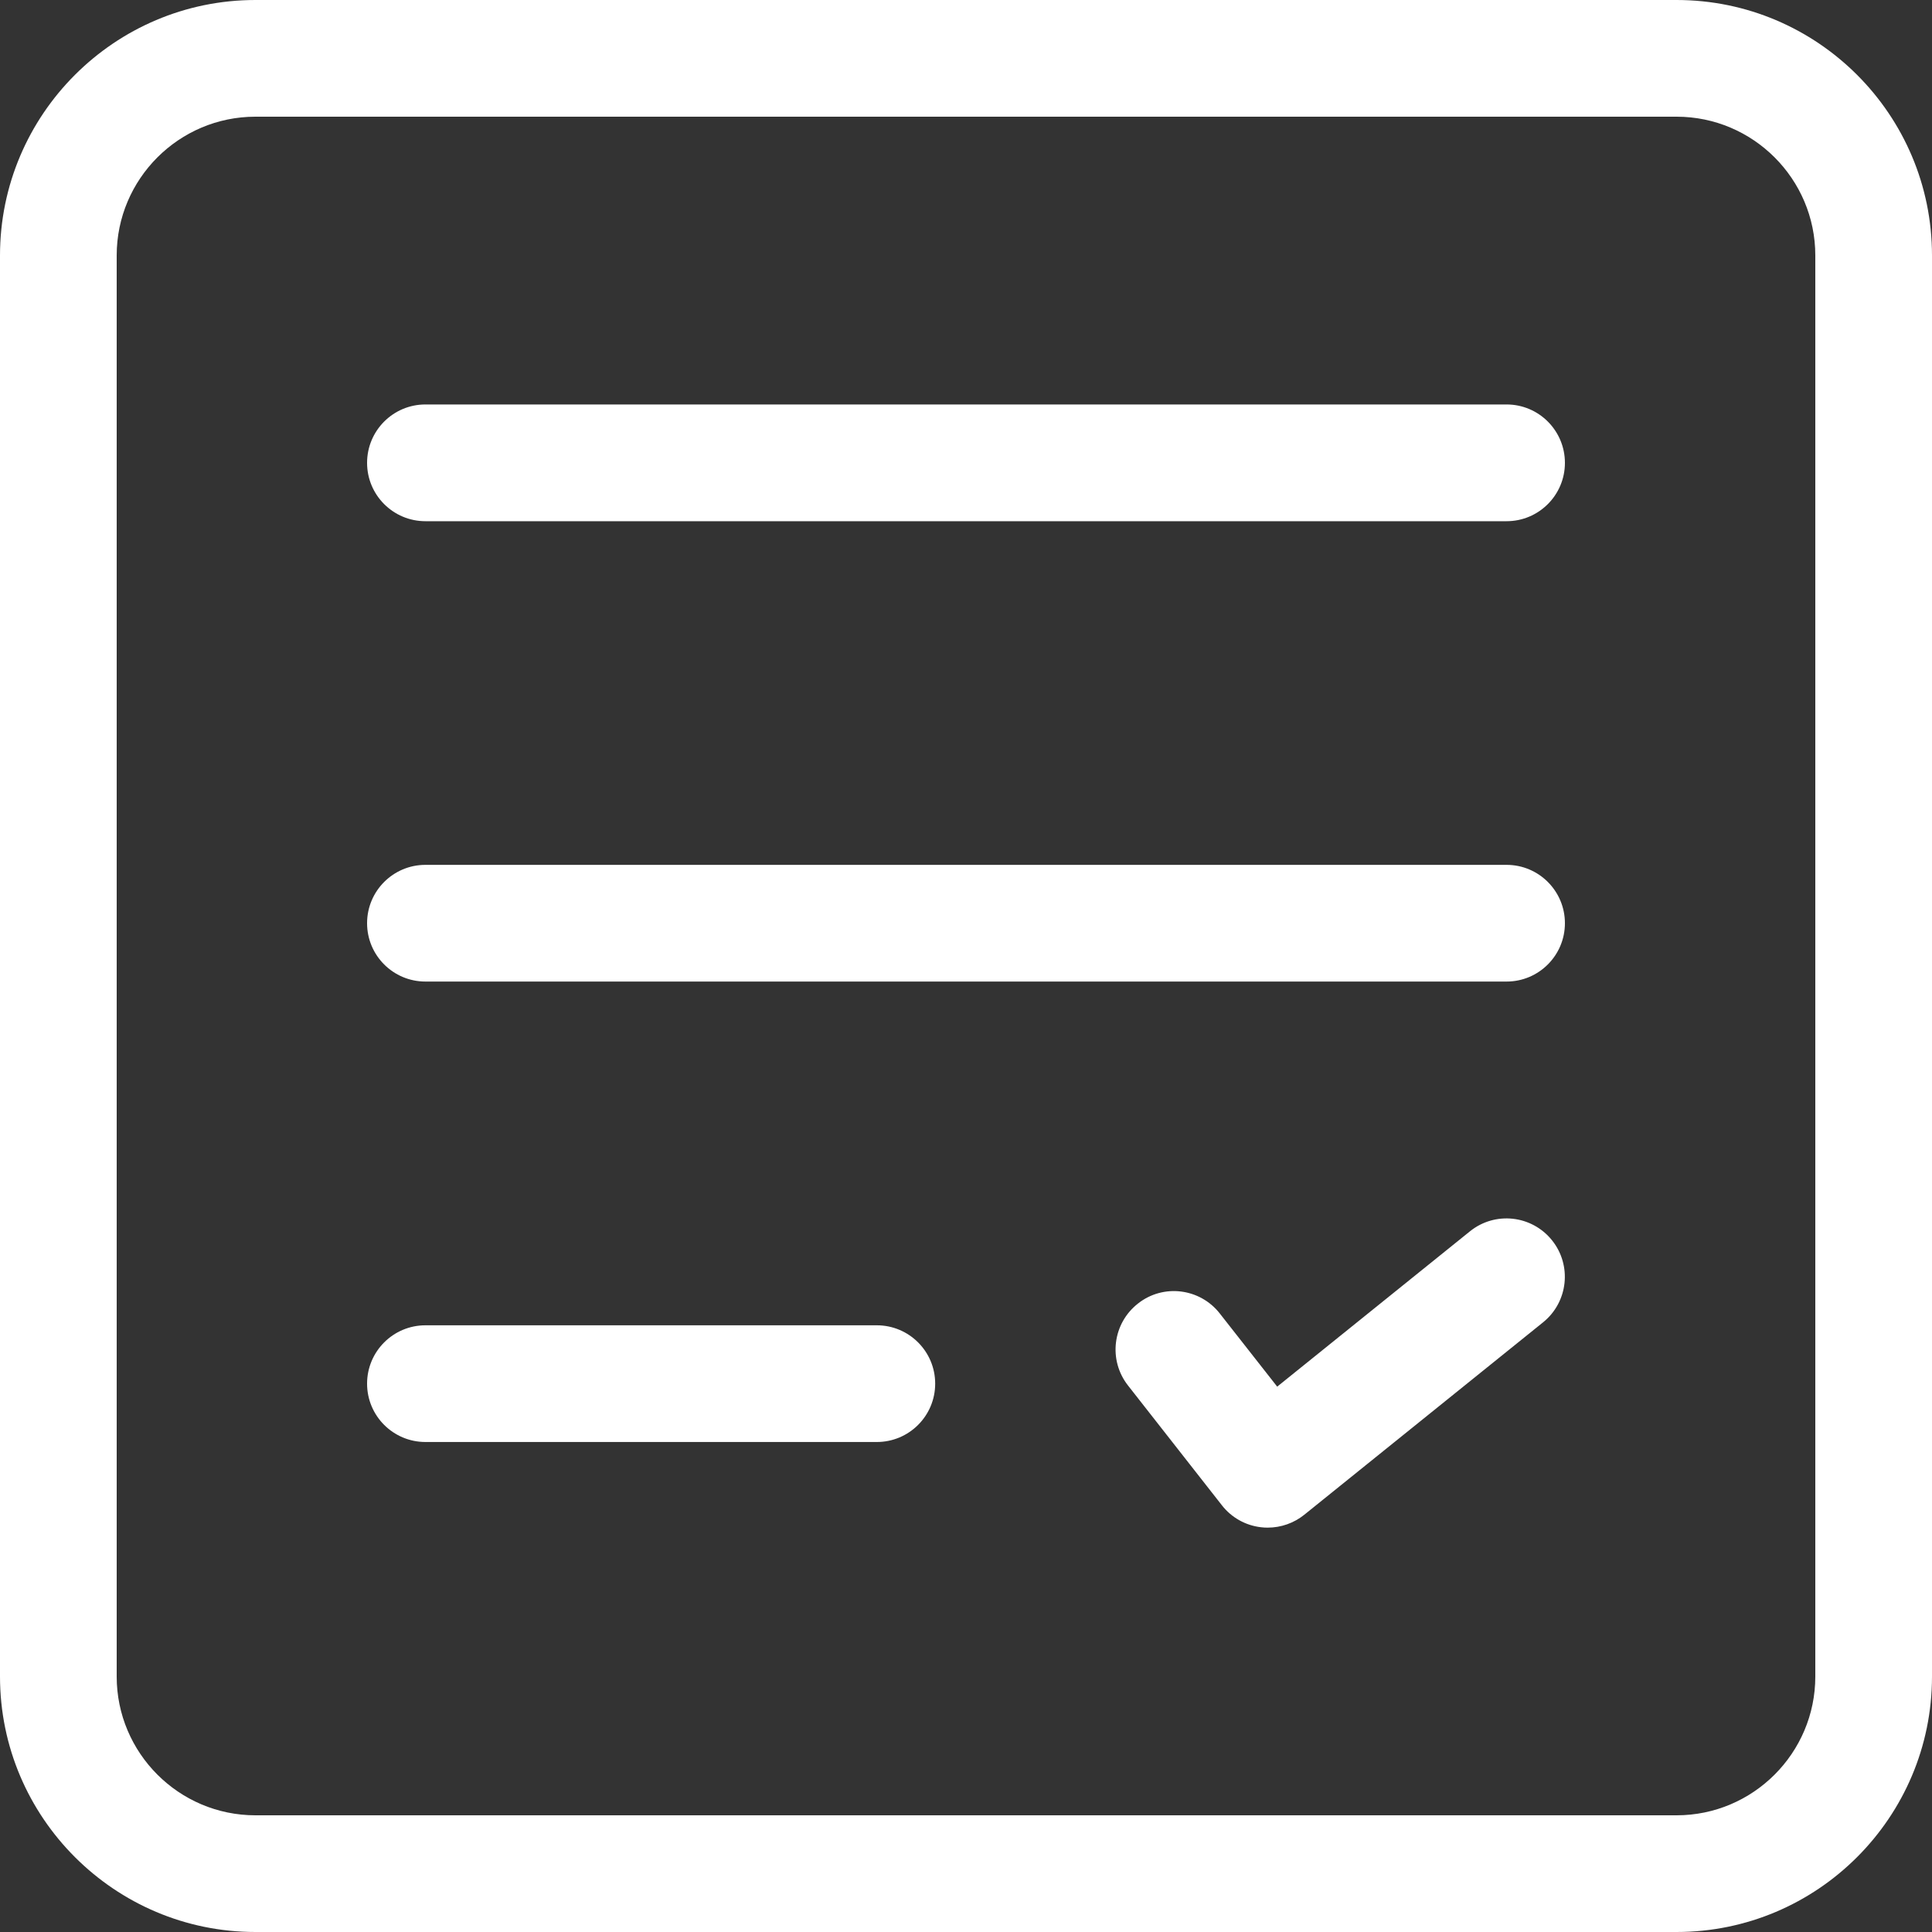
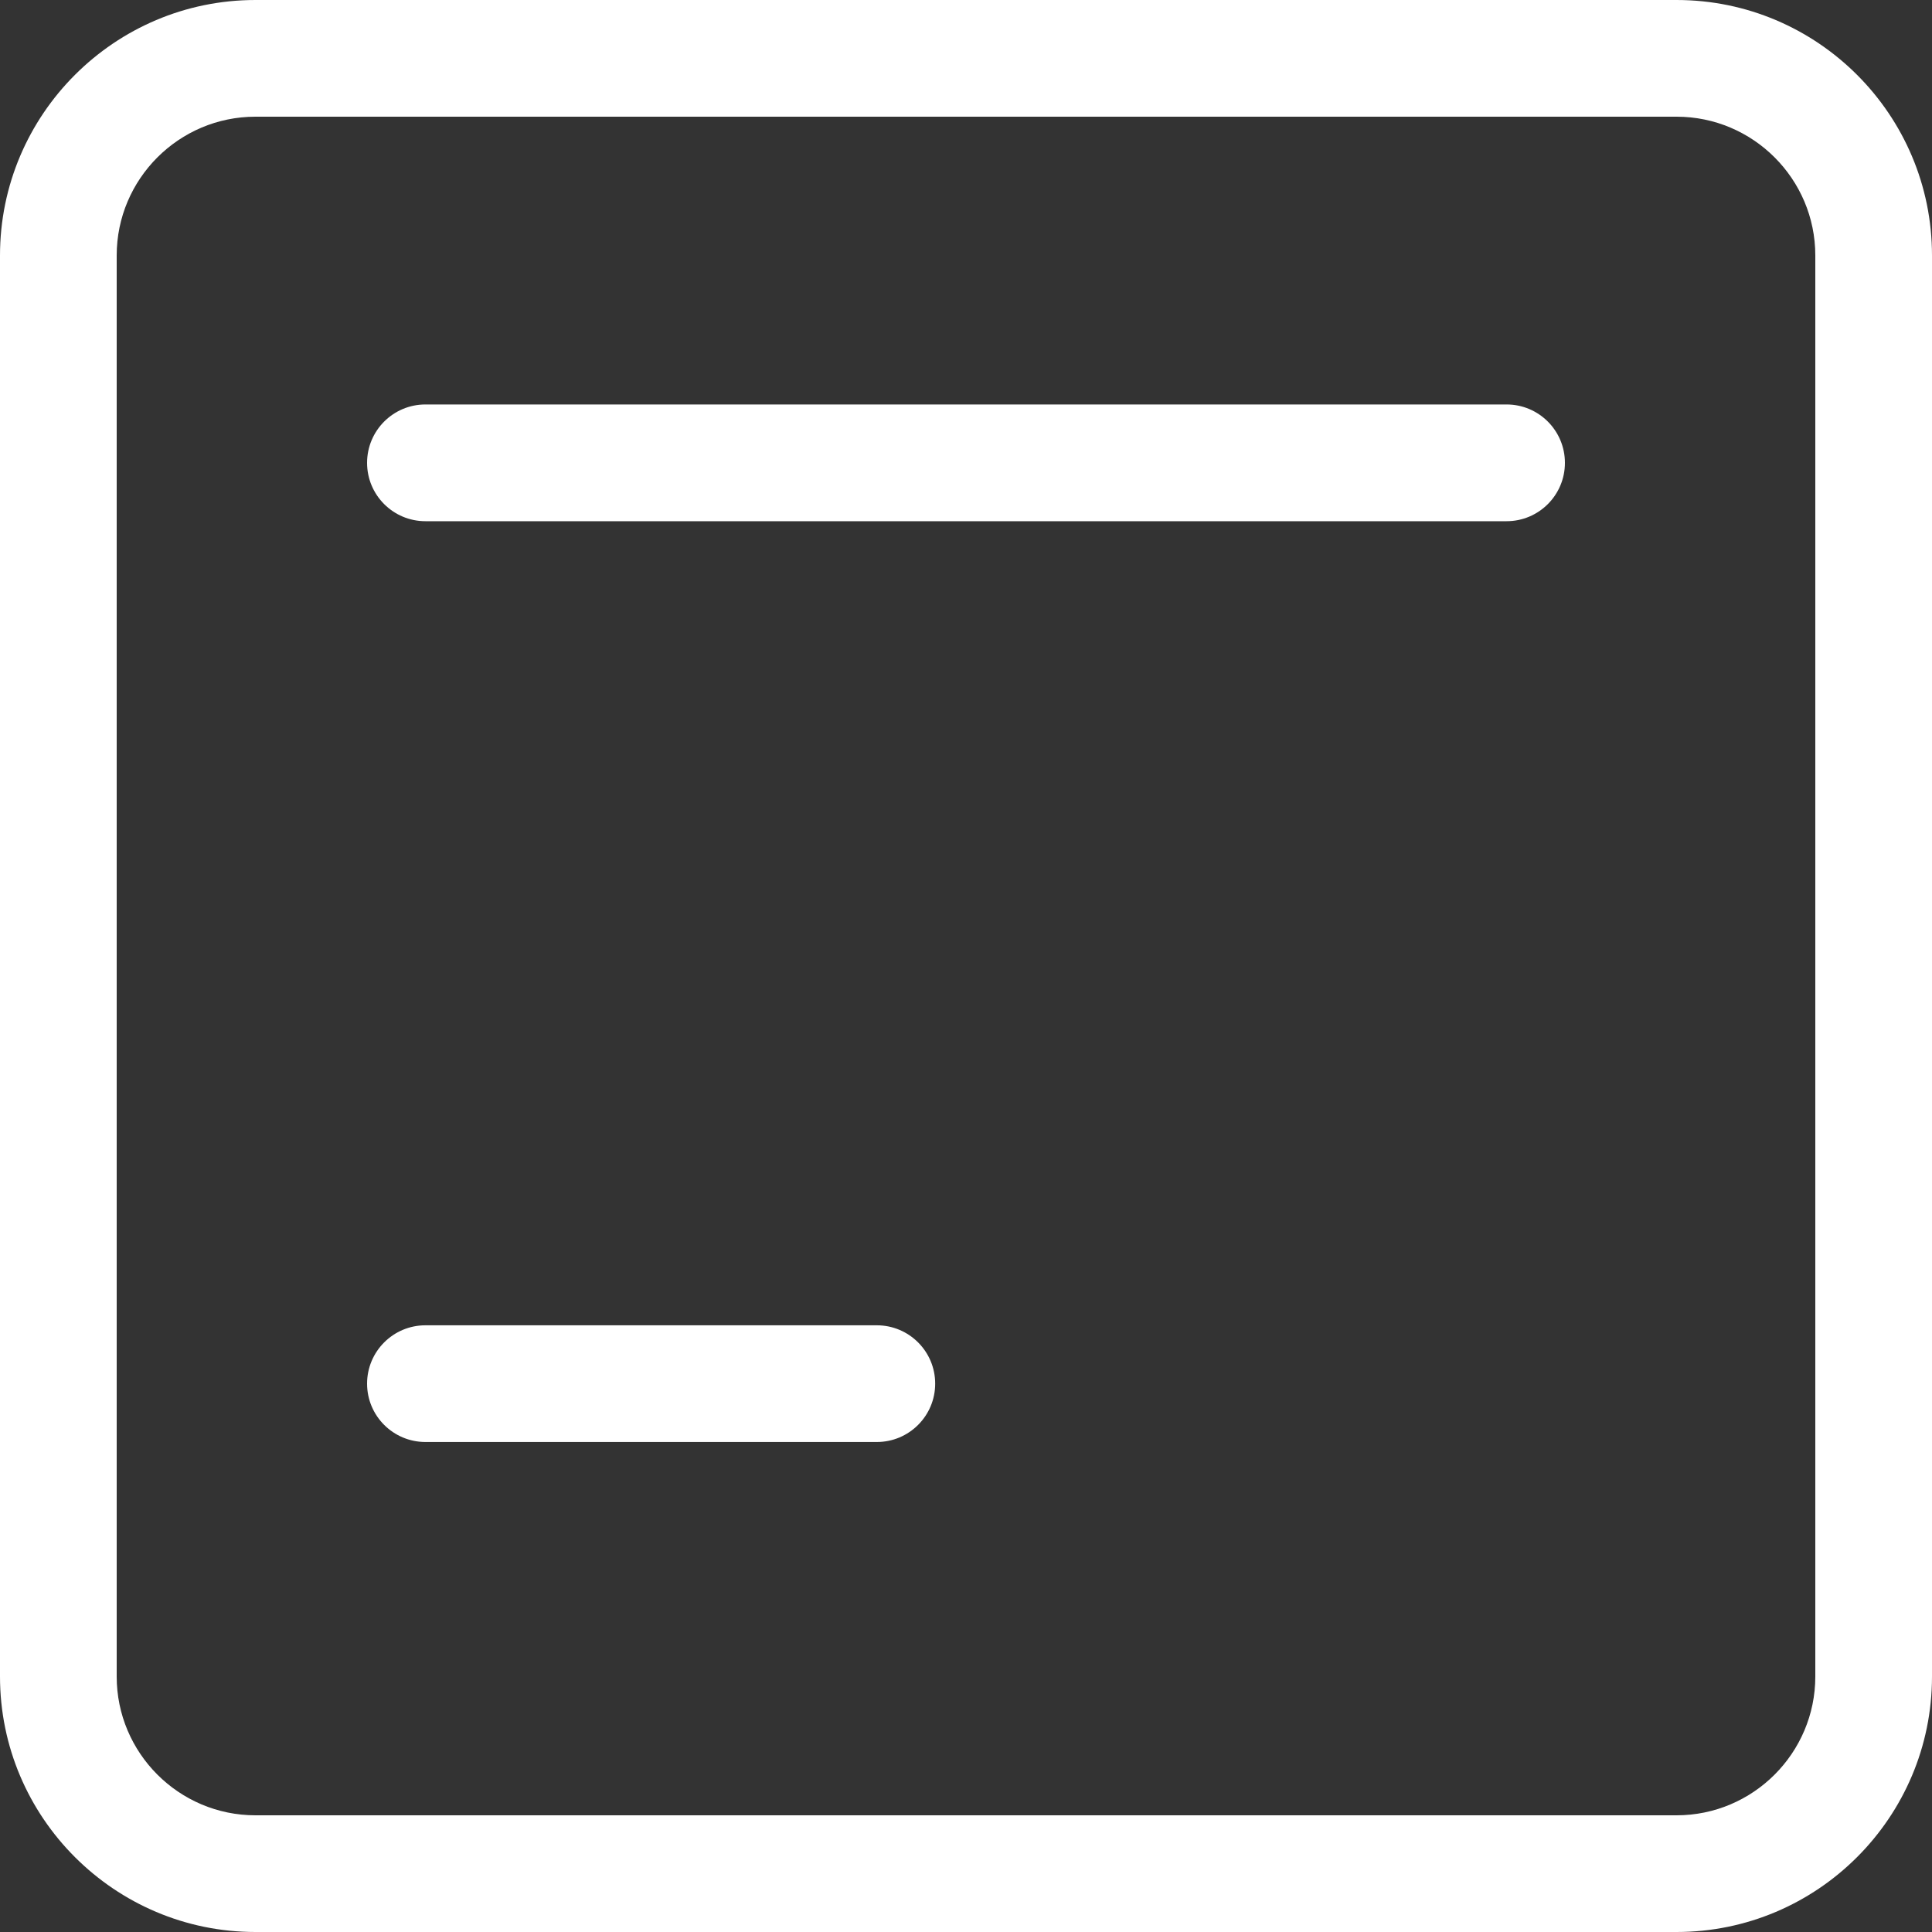
<svg xmlns="http://www.w3.org/2000/svg" width="40px" height="40px" viewBox="0 0 40 40" version="1.1">
  <rect x="0" y="0" width="40" height="40" fill="#333333" stroke="none" />
  <title>icn-signup</title>
  <g id="Referrals" stroke="none" stroke-width="1" fill="none" fill-rule="evenodd">
    <g transform="translate(-589, -3244)" fill="#FFFFFF" fill-rule="nonzero" id="icn-signup">
      <g transform="translate(589, 3244)" id="test">
        <path d="M31.192,8.374 L8.808,8.374 C8.141,8.374 7.6,8.915 7.6,9.583 C7.6,10.25 8.141,10.791 8.808,10.791 L31.192,10.791 C31.859,10.791 32.4,10.25 32.4,9.583 C32.4,8.915 31.859,8.374 31.192,8.374 Z" id="Path" />
-         <path d="M31.192,17.906 L8.808,17.906 C8.141,17.906 7.6,18.447 7.6,19.114 C7.6,19.781 8.141,20.322 8.808,20.322 L31.192,20.322 C31.859,20.322 32.4,19.781 32.4,19.114 C32.4,18.447 31.859,17.906 31.192,17.906 L31.192,17.906 Z" id="Path" />
-         <path d="M30.434,25.493 L26.443,28.709 L25.255,27.195 C24.846,26.671 24.085,26.573 23.56,26.989 C23.034,27.401 22.942,28.16 23.354,28.685 L25.297,31.164 C25.495,31.419 25.788,31.584 26.109,31.62 C26.154,31.626 26.2,31.628 26.247,31.628 C26.521,31.628 26.789,31.534 27.004,31.361 L31.948,27.377 C32.468,26.957 32.549,26.197 32.132,25.678 C31.713,25.157 30.954,25.074 30.434,25.493 L30.434,25.493 Z" id="Path" />
        <g id="Group">
          <path d="M18.154,27.439 L8.808,27.439 C8.141,27.439 7.6,27.98 7.6,28.647 C7.6,29.314 8.141,29.855 8.808,29.855 L18.154,29.855 C18.821,29.855 19.362,29.314 19.362,28.647 C19.362,27.98 18.821,27.439 18.154,27.439 Z" id="Path" />
          <path d="M34.711,-5.96092899e-16 L5.289,-5.96092899e-16 C2.373,-5.96092899e-16 -5.96092899e-16,2.372 -5.96092899e-16,5.289 L-5.96092899e-16,34.711 C-5.96092899e-16,37.628 2.373,40 5.289,40 L34.711,40 C37.628,40 40,37.627 40,34.711 L40,5.289 C40,2.372 37.628,-5.96092899e-16 34.711,-5.96092899e-16 L34.711,-5.96092899e-16 Z M37.584,34.711 C37.584,36.295 36.295,37.584 34.711,37.584 L5.289,37.584 C3.705,37.584 2.416,36.295 2.416,34.711 L2.416,5.289 C2.416,3.705 3.705,2.416 5.289,2.416 L34.711,2.416 C36.295,2.416 37.584,3.705 37.584,5.289 L37.584,34.711 Z" id="Shape" />
        </g>
      </g>
    </g>
  </g>
</svg>